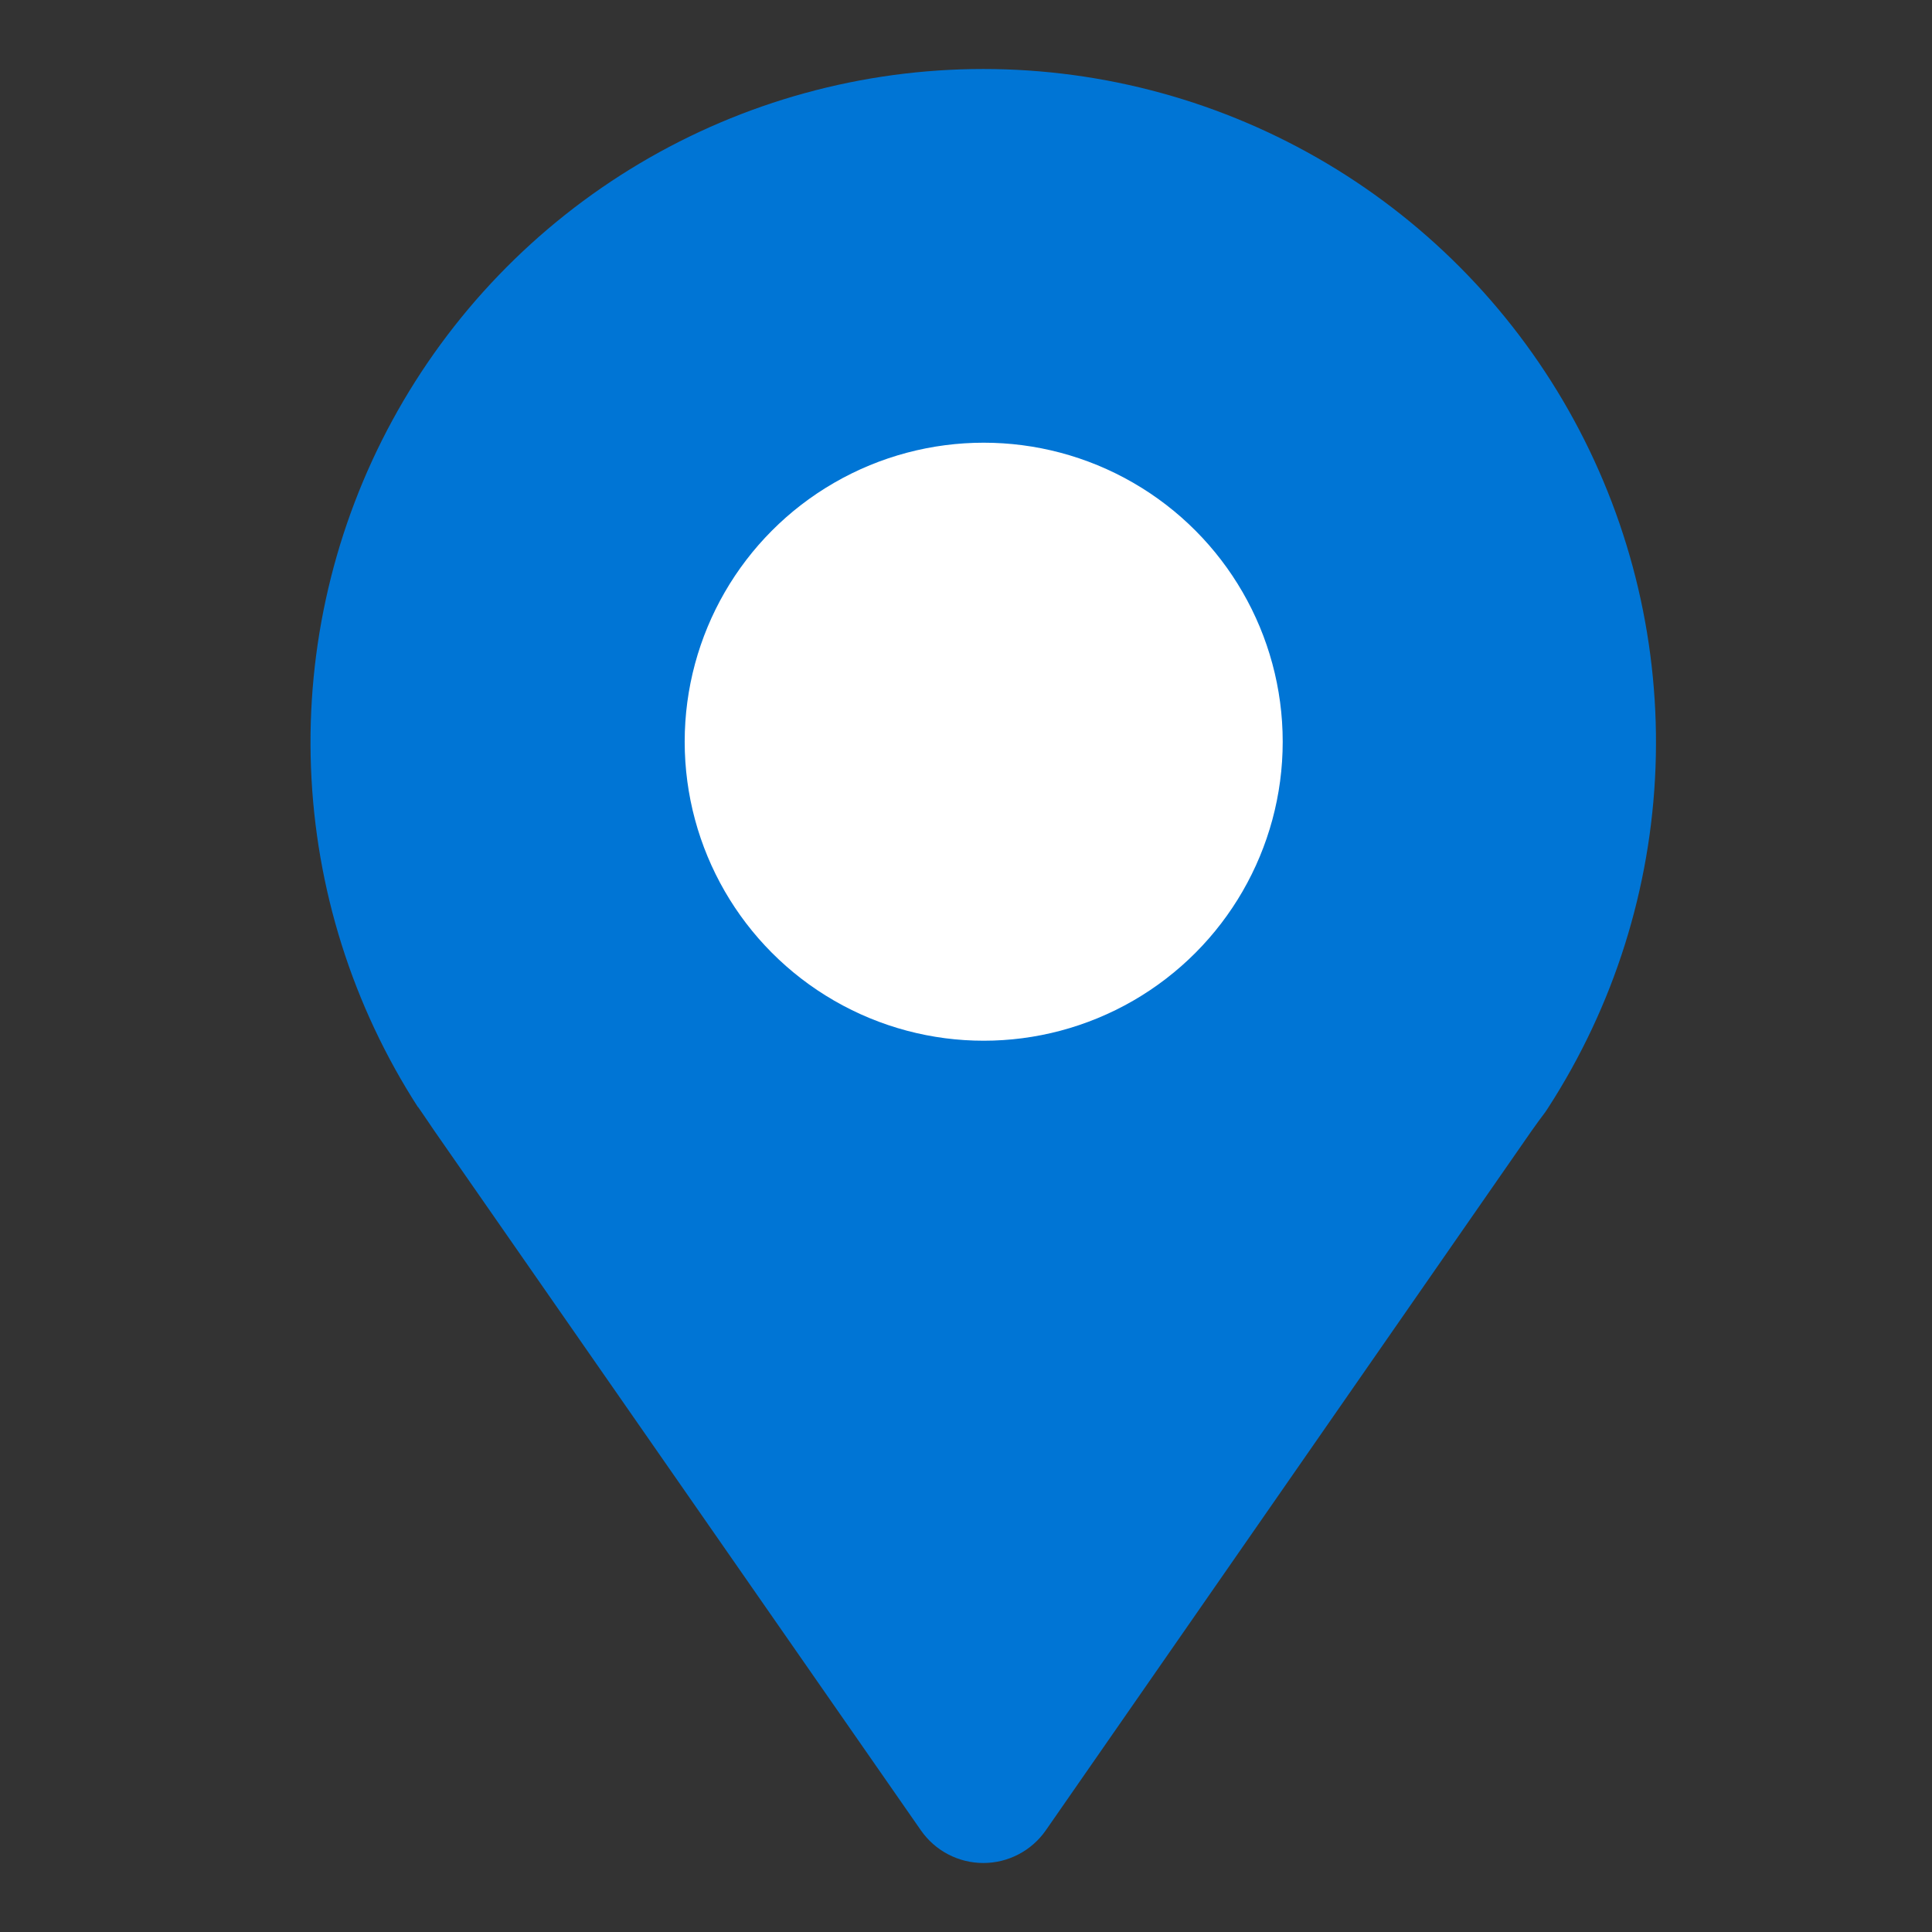
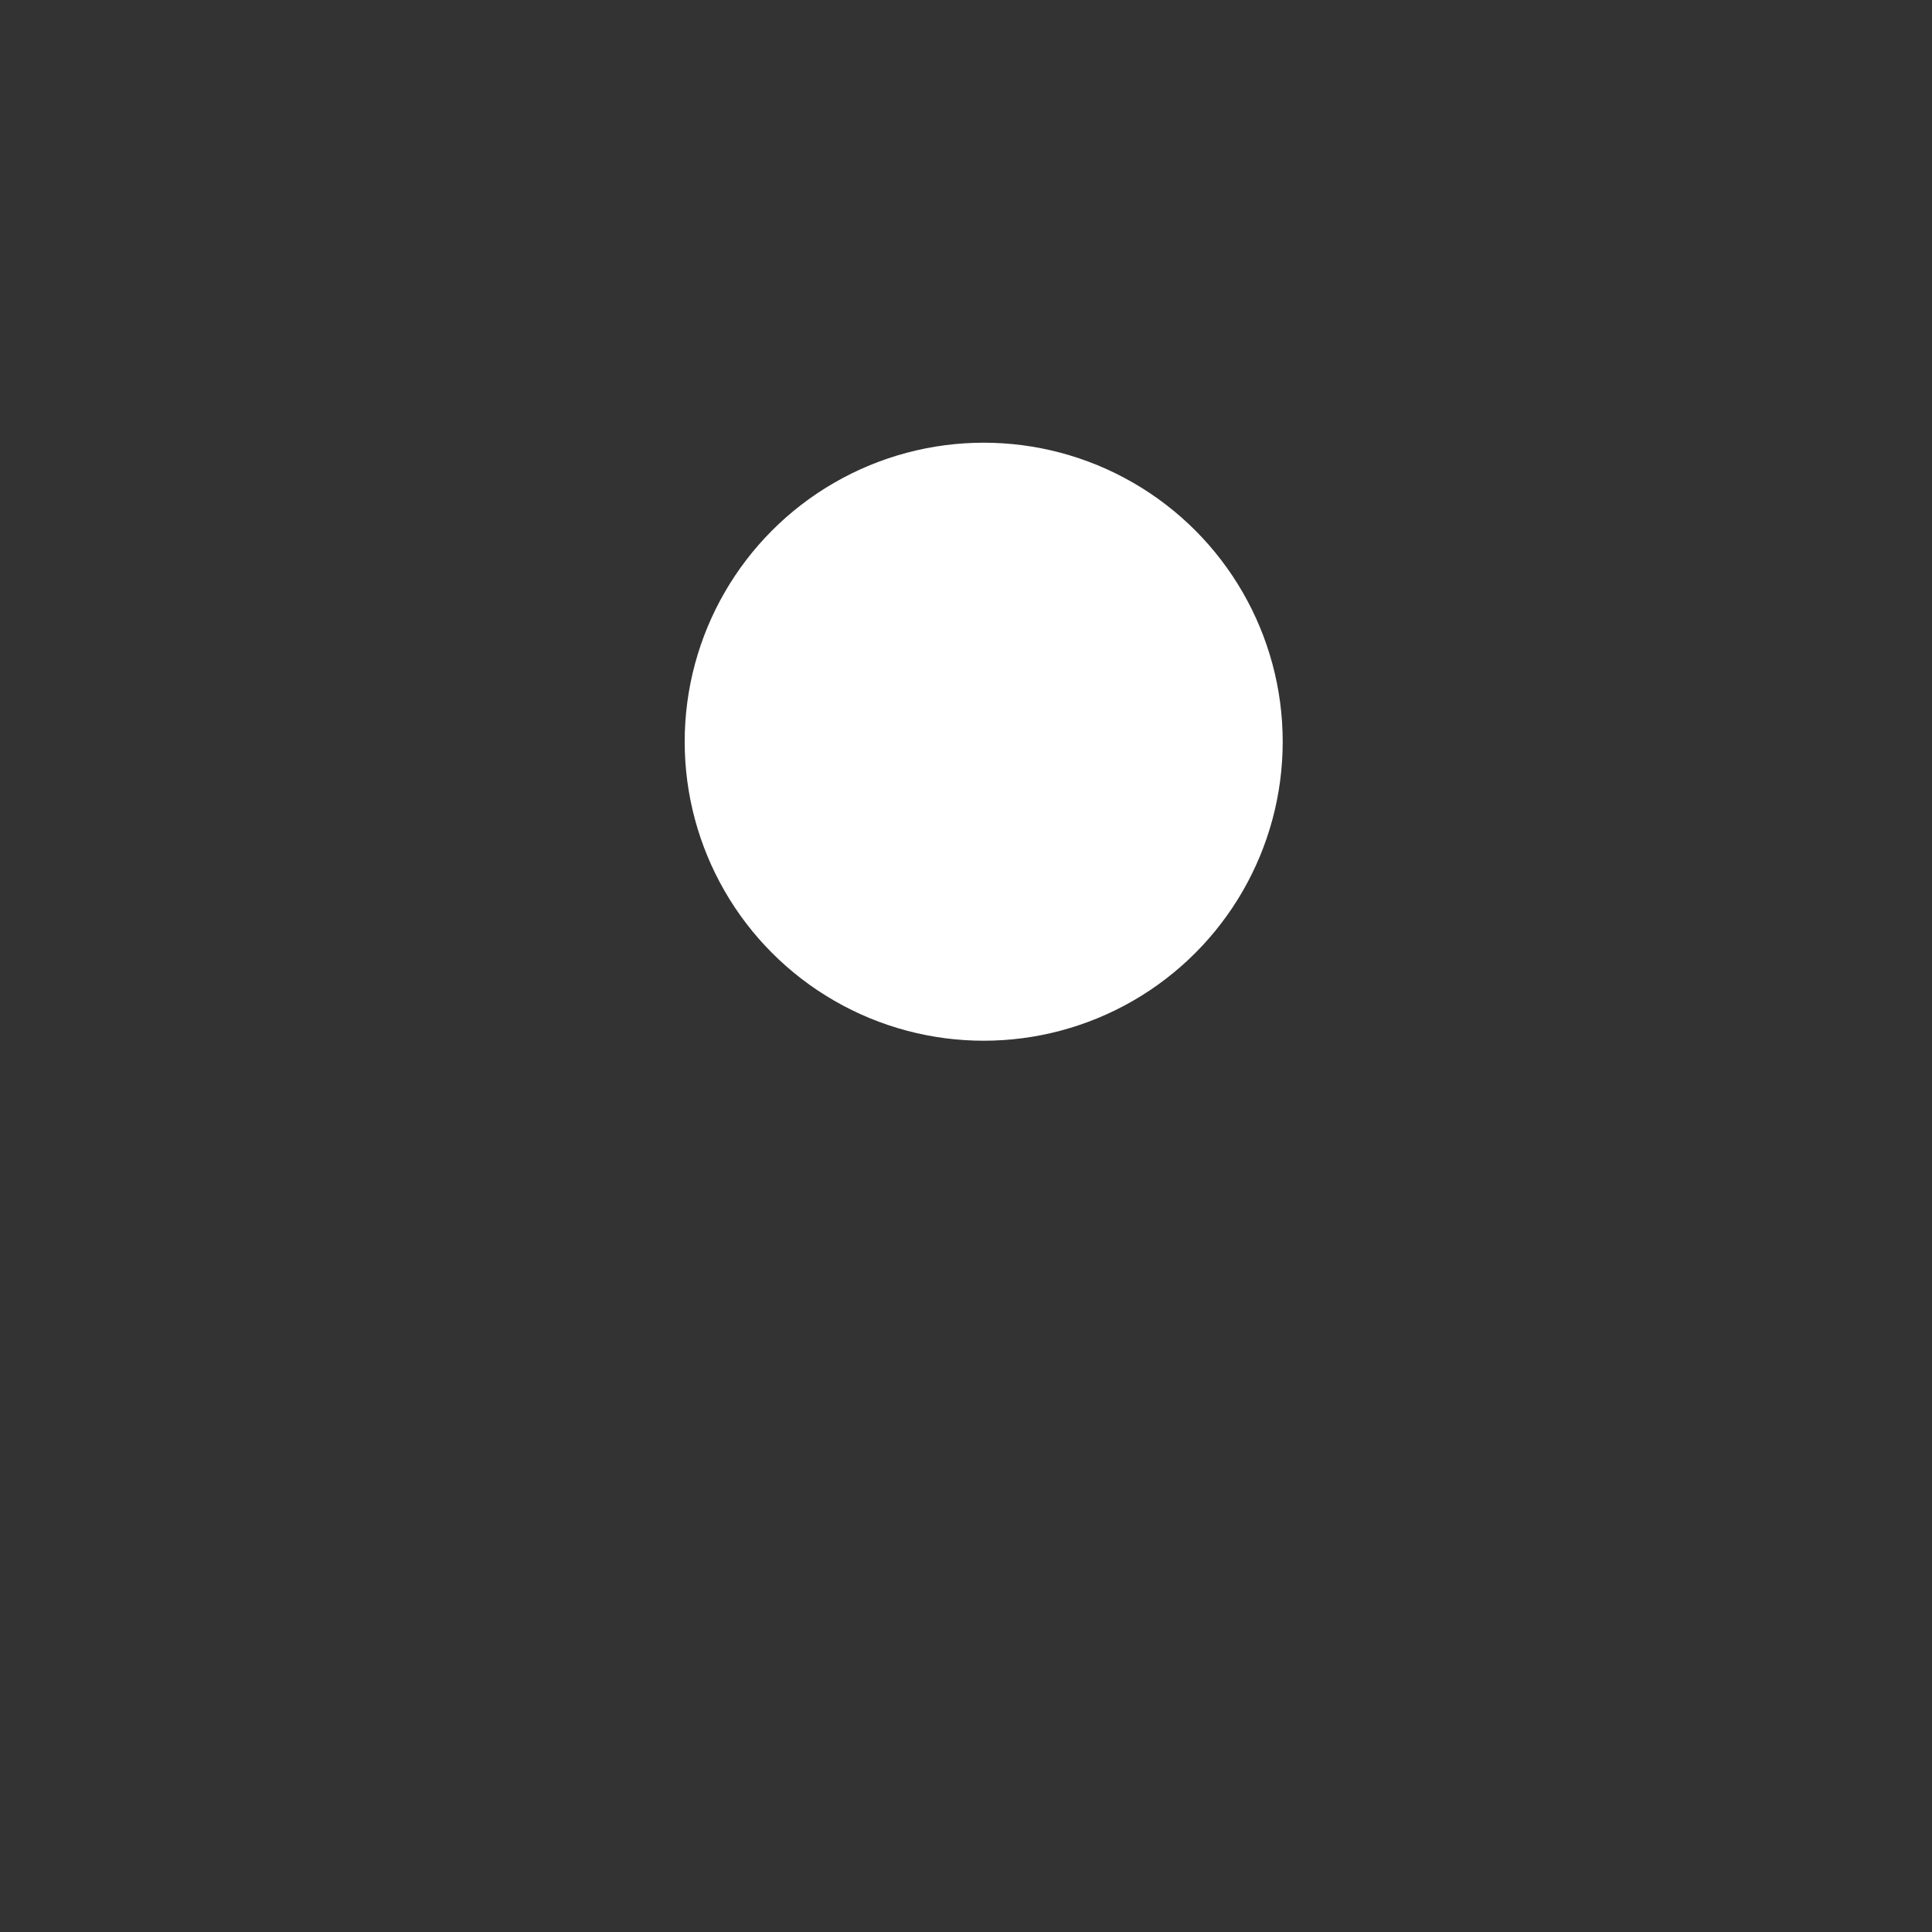
<svg xmlns="http://www.w3.org/2000/svg" width="56" height="56" viewBox="0 0 56 56" fill="">
  <rect x="0" y="0" width="56" height="56" fill="#333333" stroke="none" />
-   <path d="M12.112 32.078L12.209 32.219C12.329 32.398 12.453 32.571 12.578 32.761L26.694 53.055C26.897 53.346 27.167 53.585 27.482 53.749C27.797 53.914 28.147 54 28.503 54C28.858 54 29.208 53.914 29.523 53.749C29.838 53.585 30.109 53.346 30.312 53.055L44.395 32.777C44.531 32.587 44.661 32.403 44.791 32.235L44.877 32.105C46.78 29.159 47.854 25.753 47.986 22.247C48.118 18.741 47.303 15.265 45.627 12.184C43.95 9.102 41.475 6.53 38.461 4.738C35.447 2.946 32.006 2 28.5 2C24.994 2 21.553 2.946 18.539 4.738C15.525 6.53 13.05 9.102 11.373 12.184C9.697 15.265 8.882 18.741 9.014 22.247C9.146 25.753 10.22 29.159 12.123 32.105L12.112 32.078ZM28.503 13.394C30.11 13.394 31.681 13.871 33.017 14.764C34.353 15.658 35.394 16.927 36.009 18.413C36.624 19.899 36.785 21.534 36.472 23.111C36.158 24.688 35.384 26.137 34.248 27.274C33.112 28.411 31.664 29.185 30.088 29.499C28.512 29.812 26.878 29.651 25.393 29.036C23.909 28.421 22.64 27.379 21.747 26.042C20.854 24.704 20.378 23.133 20.378 21.524C20.378 19.368 21.234 17.3 22.758 15.775C24.281 14.251 26.348 13.394 28.503 13.394Z" fill="#0075d5" />
  <circle cx="28.513" cy="21.499" r="8.667" fill="white" />
</svg>